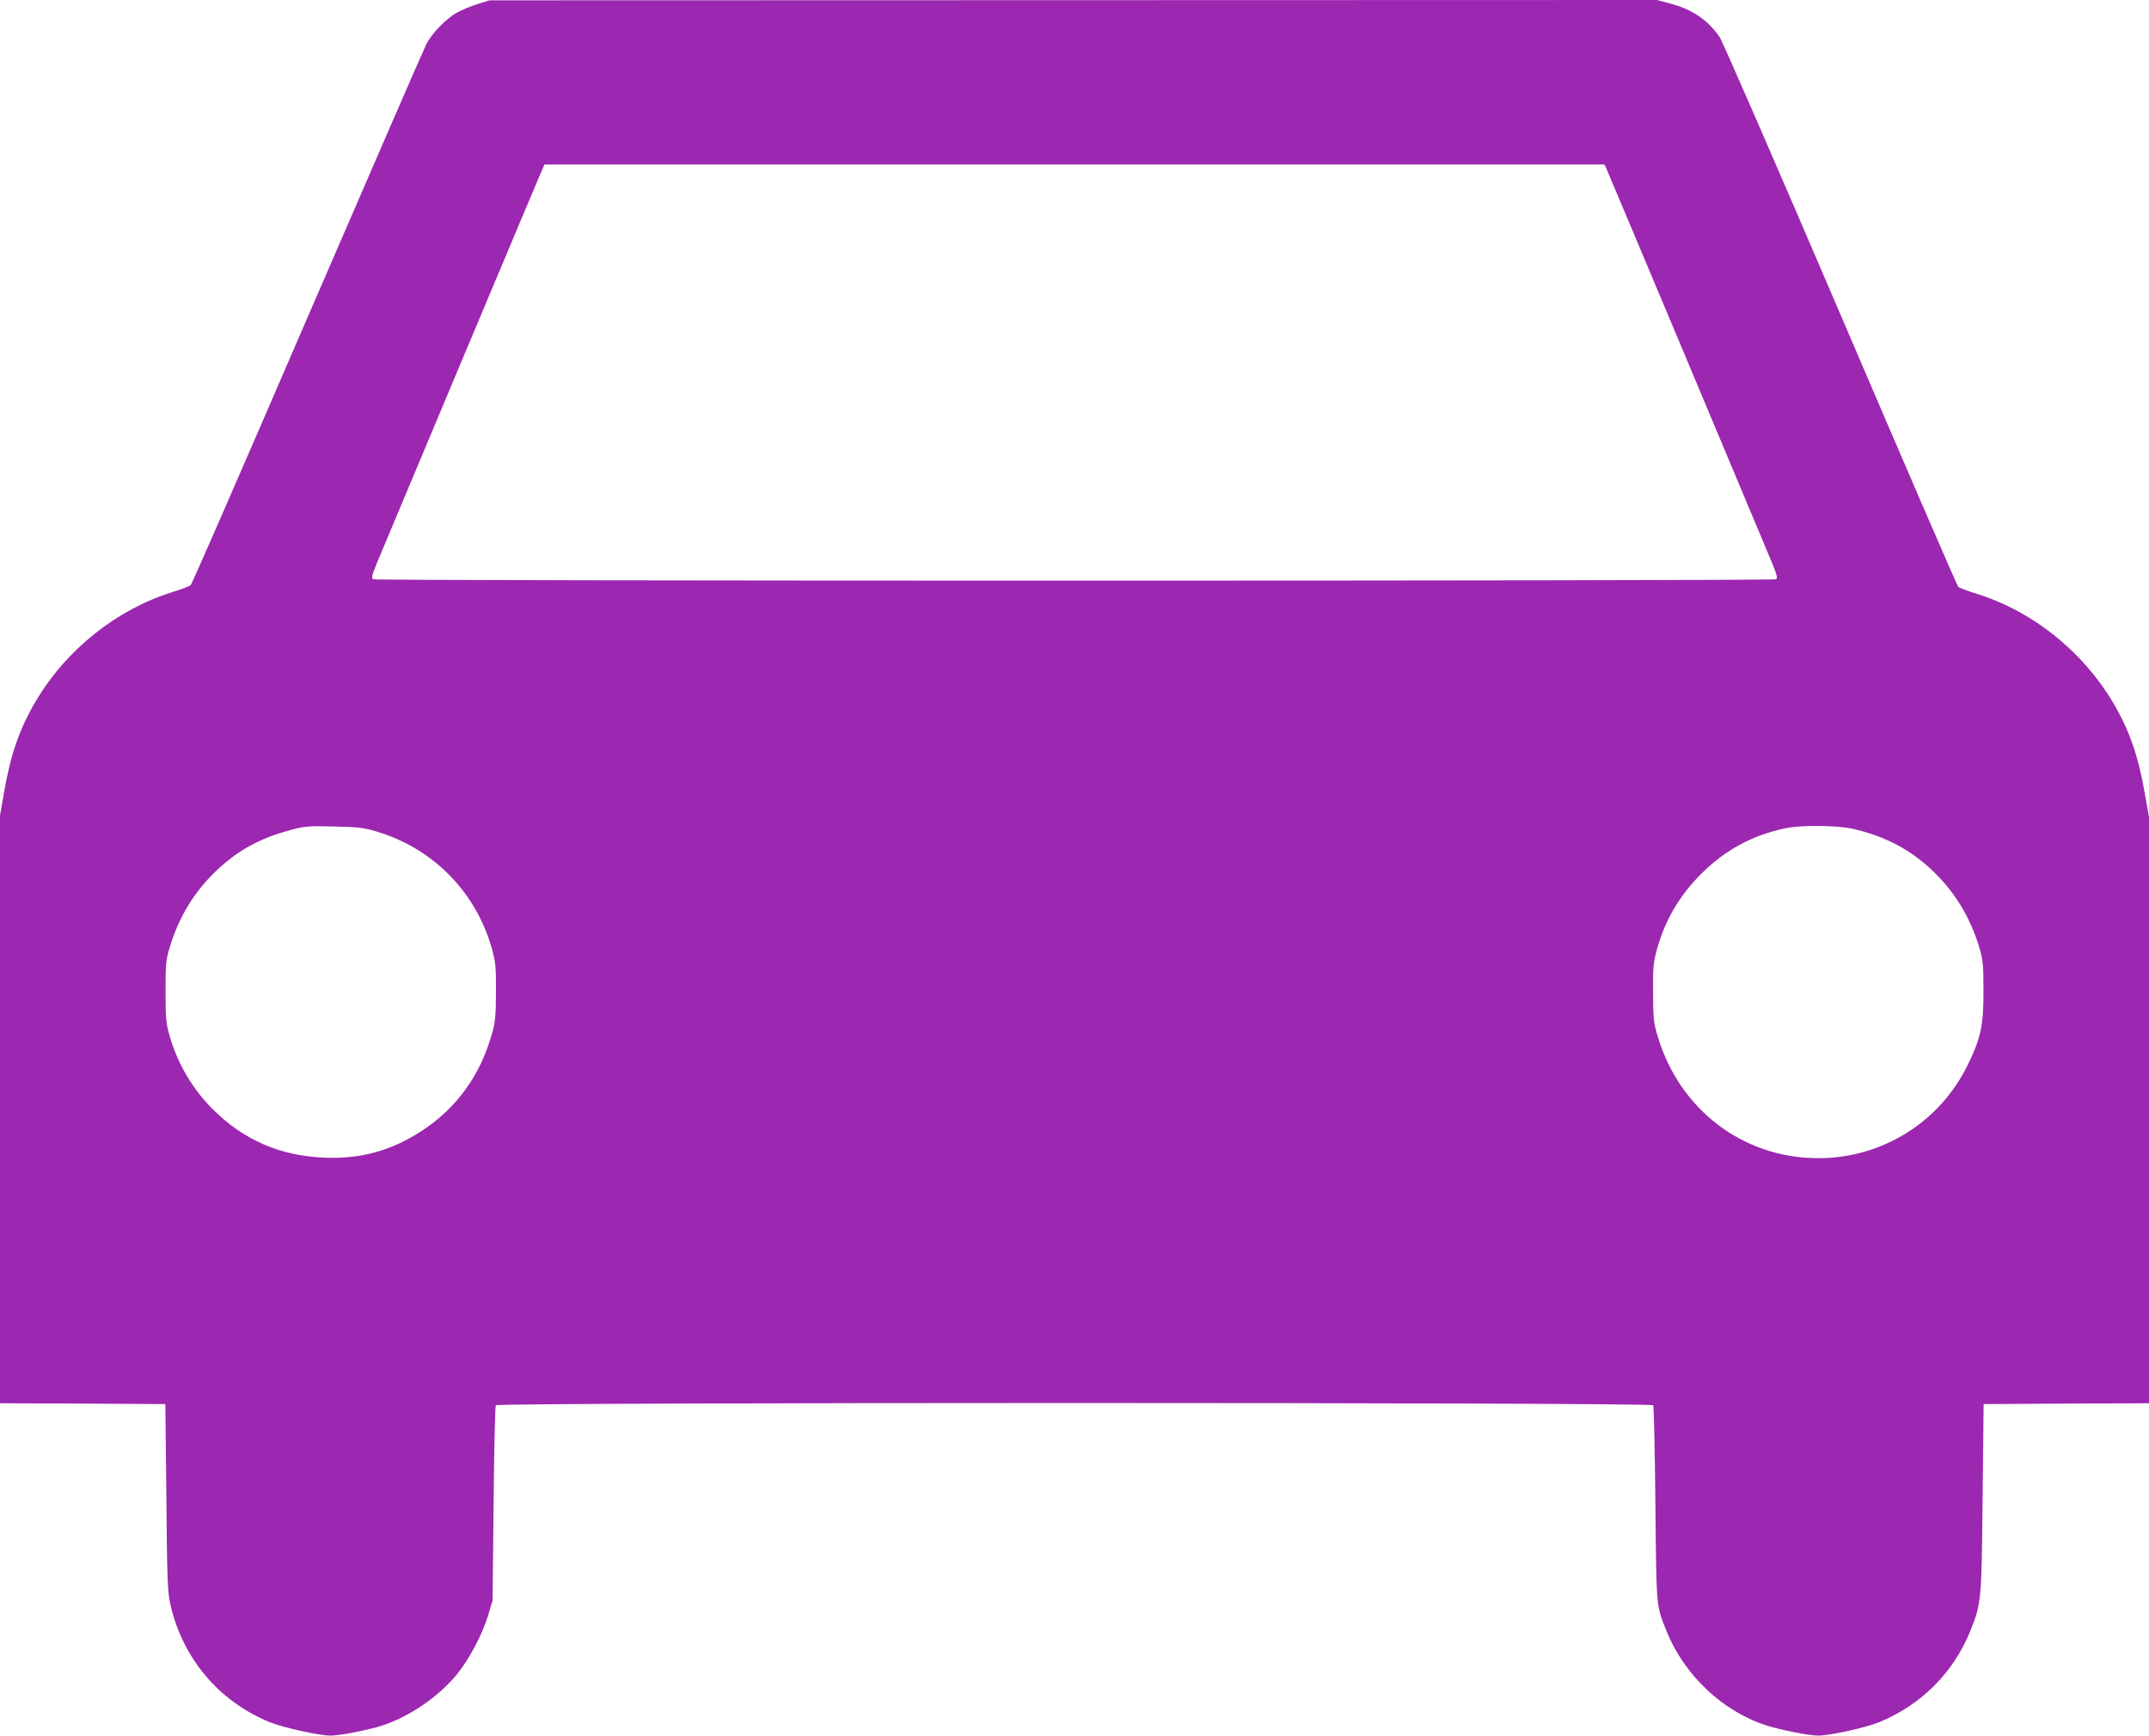
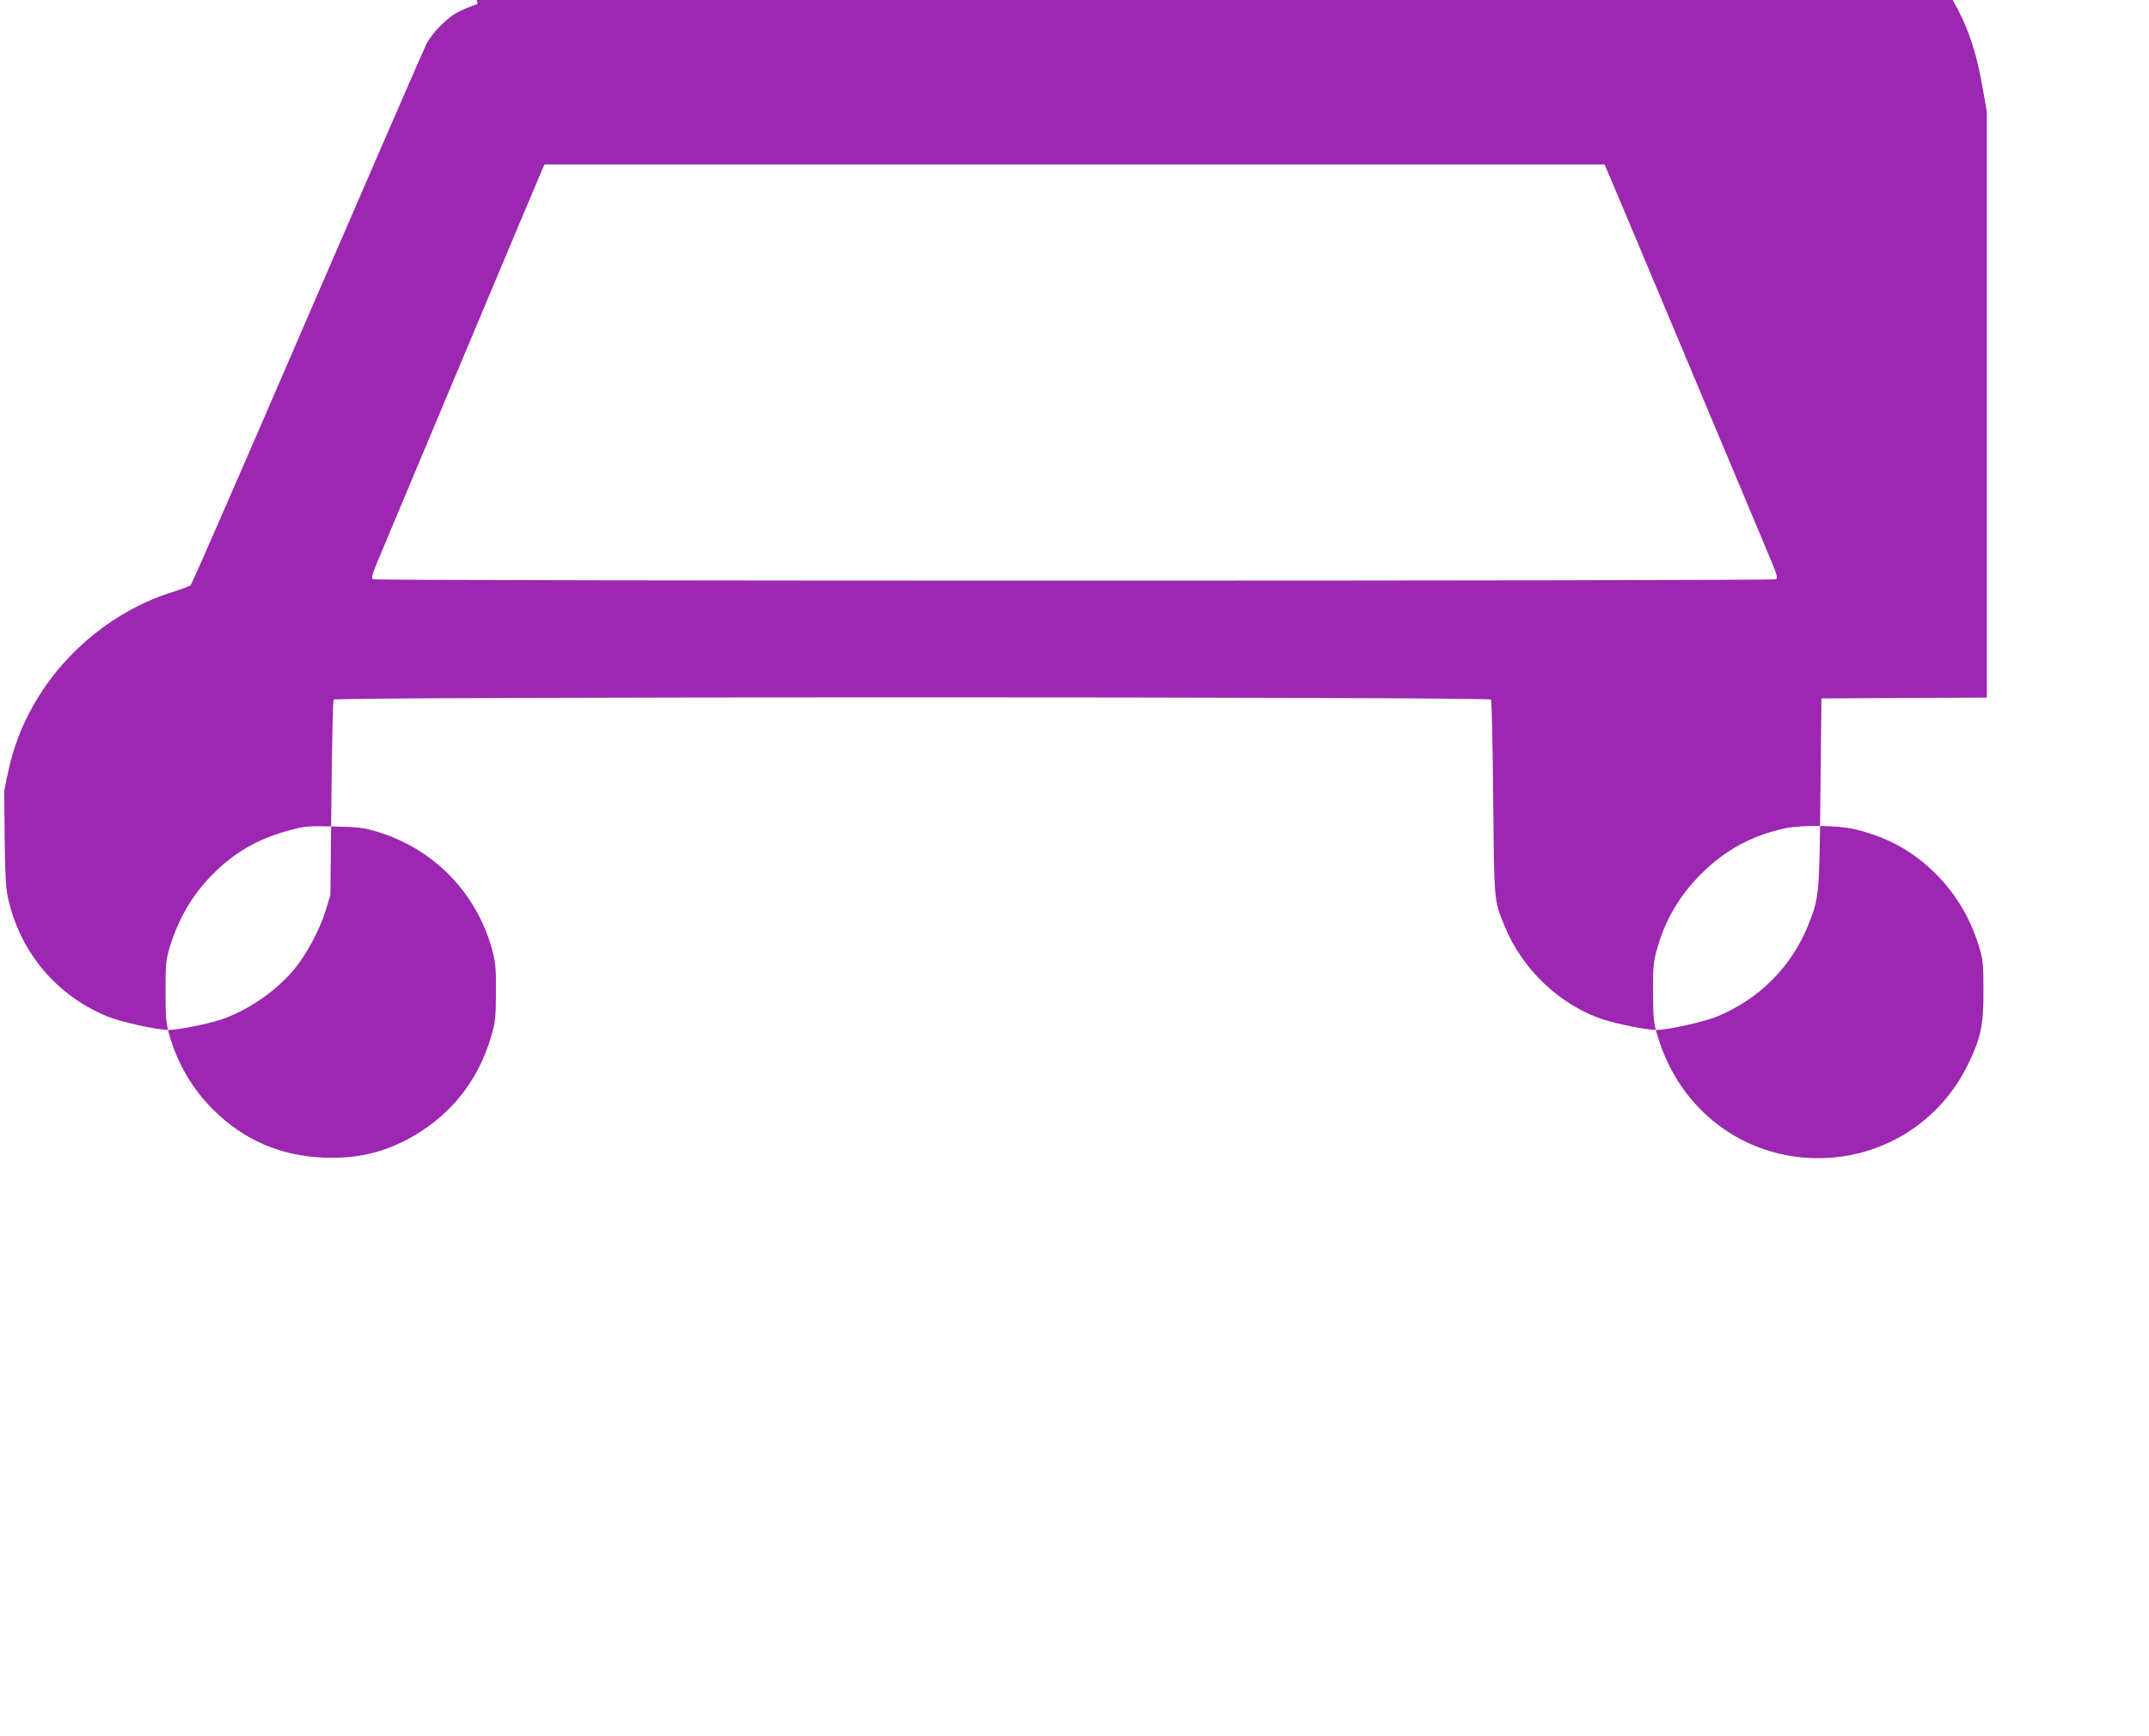
<svg xmlns="http://www.w3.org/2000/svg" version="1.0" width="1280pt" height="1034pt" viewBox="0 0 1280 1034" preserveAspectRatio="xMidYMid meet">
  <g transform="translate(0,1034) scale(0.1,-0.1)" fill="#9c27b0" stroke="none">
-     <path d="M2845 10316 c-39 -12 -94 -35 -123 -51 -64 -35 -152 -125 -184 -191 -14 -27 -332 -760 -708 -1629 -375 -869 -687 -1585 -694 -1591 -6 -6 -56 -25 -111 -42 -330 -103 -630 -342 -811 -648 -97 -163 -151 -319 -189 -540 l-25 -143 0 -1751 0 -1750 493 -2 492 -3 6 -555 c4 -483 7 -565 23 -635 72 -322 286 -578 590 -704 79 -33 297 -81 366 -81 56 0 223 33 310 61 158 52 331 170 439 301 74 90 151 234 188 353 l27 90 6 575 c3 316 9 581 13 588 12 18 6882 18 6894 0 4 -7 10 -272 13 -588 6 -625 4 -603 66 -757 105 -262 335 -479 594 -562 88 -28 255 -61 310 -61 69 0 287 48 366 81 249 104 439 294 539 541 67 165 68 183 74 798 l6 555 493 3 492 2 0 1745 0 1746 -25 142 c-38 221 -92 378 -189 541 -181 306 -480 545 -811 648 -55 17 -105 36 -111 42 -7 6 -321 733 -699 1616 -378 883 -703 1629 -722 1658 -67 100 -162 166 -295 201 l-78 21 -3477 -1 -3478 -1 -70 -22z m6724 -983 c13 -27 921 -2191 986 -2347 29 -71 34 -91 23 -97 -17 -11 -8339 -11 -8356 0 -11 6 -6 26 23 97 65 156 973 2320 986 2347 l12 27 3157 0 3157 0 12 -27z m-7325 -3947 c339 -102 595 -364 688 -706 20 -74 23 -107 22 -250 0 -136 -4 -179 -22 -242 -69 -253 -213 -452 -424 -588 -180 -116 -358 -165 -573 -157 -264 10 -482 104 -666 287 -123 122 -214 277 -261 447 -19 67 -22 103 -22 258 0 167 2 186 27 268 55 179 147 328 278 452 128 121 261 193 443 241 82 22 106 24 256 20 144 -3 177 -7 254 -30z m8802 14 c182 -43 326 -119 454 -237 137 -127 231 -279 287 -460 24 -81 27 -103 27 -263 1 -208 -15 -284 -94 -445 -167 -341 -509 -555 -890 -555 -446 0 -825 287 -956 725 -25 82 -27 105 -28 260 -1 148 2 181 22 255 48 176 135 325 266 455 142 141 299 227 497 270 99 21 317 19 415 -5z" />
+     <path d="M2845 10316 c-39 -12 -94 -35 -123 -51 -64 -35 -152 -125 -184 -191 -14 -27 -332 -760 -708 -1629 -375 -869 -687 -1585 -694 -1591 -6 -6 -56 -25 -111 -42 -330 -103 -630 -342 -811 -648 -97 -163 -151 -319 -189 -540 c4 -483 7 -565 23 -635 72 -322 286 -578 590 -704 79 -33 297 -81 366 -81 56 0 223 33 310 61 158 52 331 170 439 301 74 90 151 234 188 353 l27 90 6 575 c3 316 9 581 13 588 12 18 6882 18 6894 0 4 -7 10 -272 13 -588 6 -625 4 -603 66 -757 105 -262 335 -479 594 -562 88 -28 255 -61 310 -61 69 0 287 48 366 81 249 104 439 294 539 541 67 165 68 183 74 798 l6 555 493 3 492 2 0 1745 0 1746 -25 142 c-38 221 -92 378 -189 541 -181 306 -480 545 -811 648 -55 17 -105 36 -111 42 -7 6 -321 733 -699 1616 -378 883 -703 1629 -722 1658 -67 100 -162 166 -295 201 l-78 21 -3477 -1 -3478 -1 -70 -22z m6724 -983 c13 -27 921 -2191 986 -2347 29 -71 34 -91 23 -97 -17 -11 -8339 -11 -8356 0 -11 6 -6 26 23 97 65 156 973 2320 986 2347 l12 27 3157 0 3157 0 12 -27z m-7325 -3947 c339 -102 595 -364 688 -706 20 -74 23 -107 22 -250 0 -136 -4 -179 -22 -242 -69 -253 -213 -452 -424 -588 -180 -116 -358 -165 -573 -157 -264 10 -482 104 -666 287 -123 122 -214 277 -261 447 -19 67 -22 103 -22 258 0 167 2 186 27 268 55 179 147 328 278 452 128 121 261 193 443 241 82 22 106 24 256 20 144 -3 177 -7 254 -30z m8802 14 c182 -43 326 -119 454 -237 137 -127 231 -279 287 -460 24 -81 27 -103 27 -263 1 -208 -15 -284 -94 -445 -167 -341 -509 -555 -890 -555 -446 0 -825 287 -956 725 -25 82 -27 105 -28 260 -1 148 2 181 22 255 48 176 135 325 266 455 142 141 299 227 497 270 99 21 317 19 415 -5z" />
  </g>
</svg>